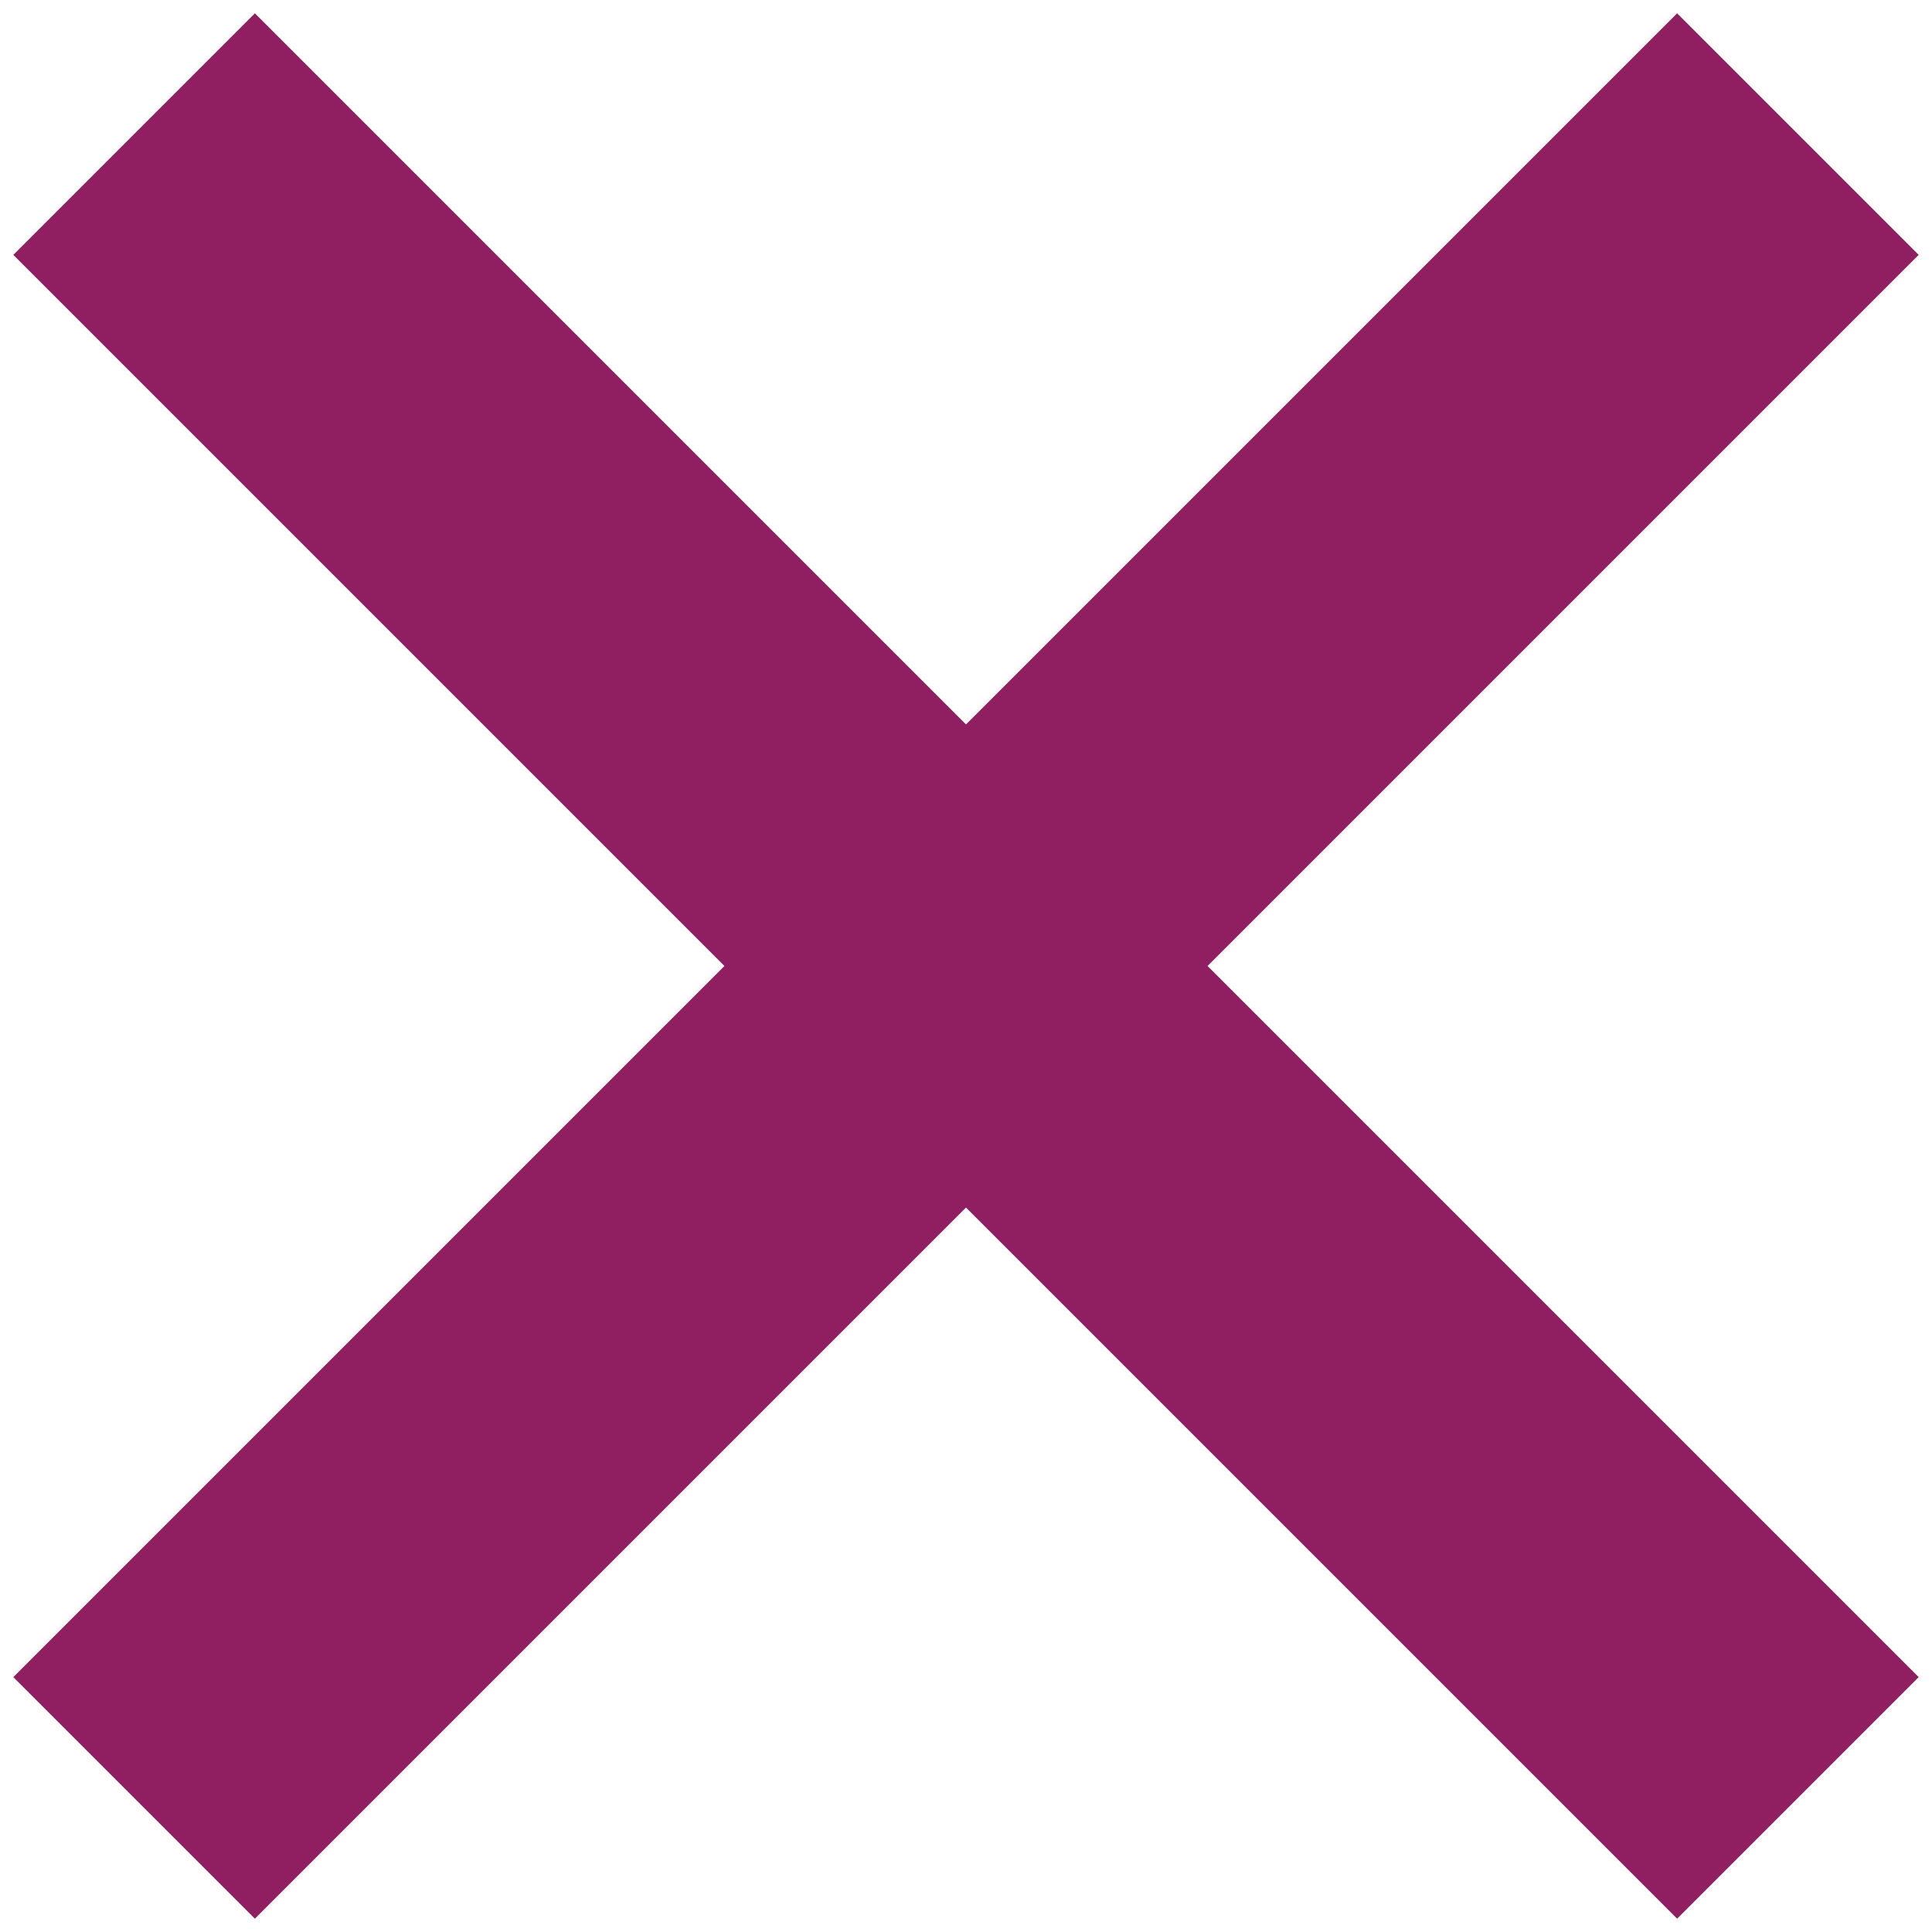
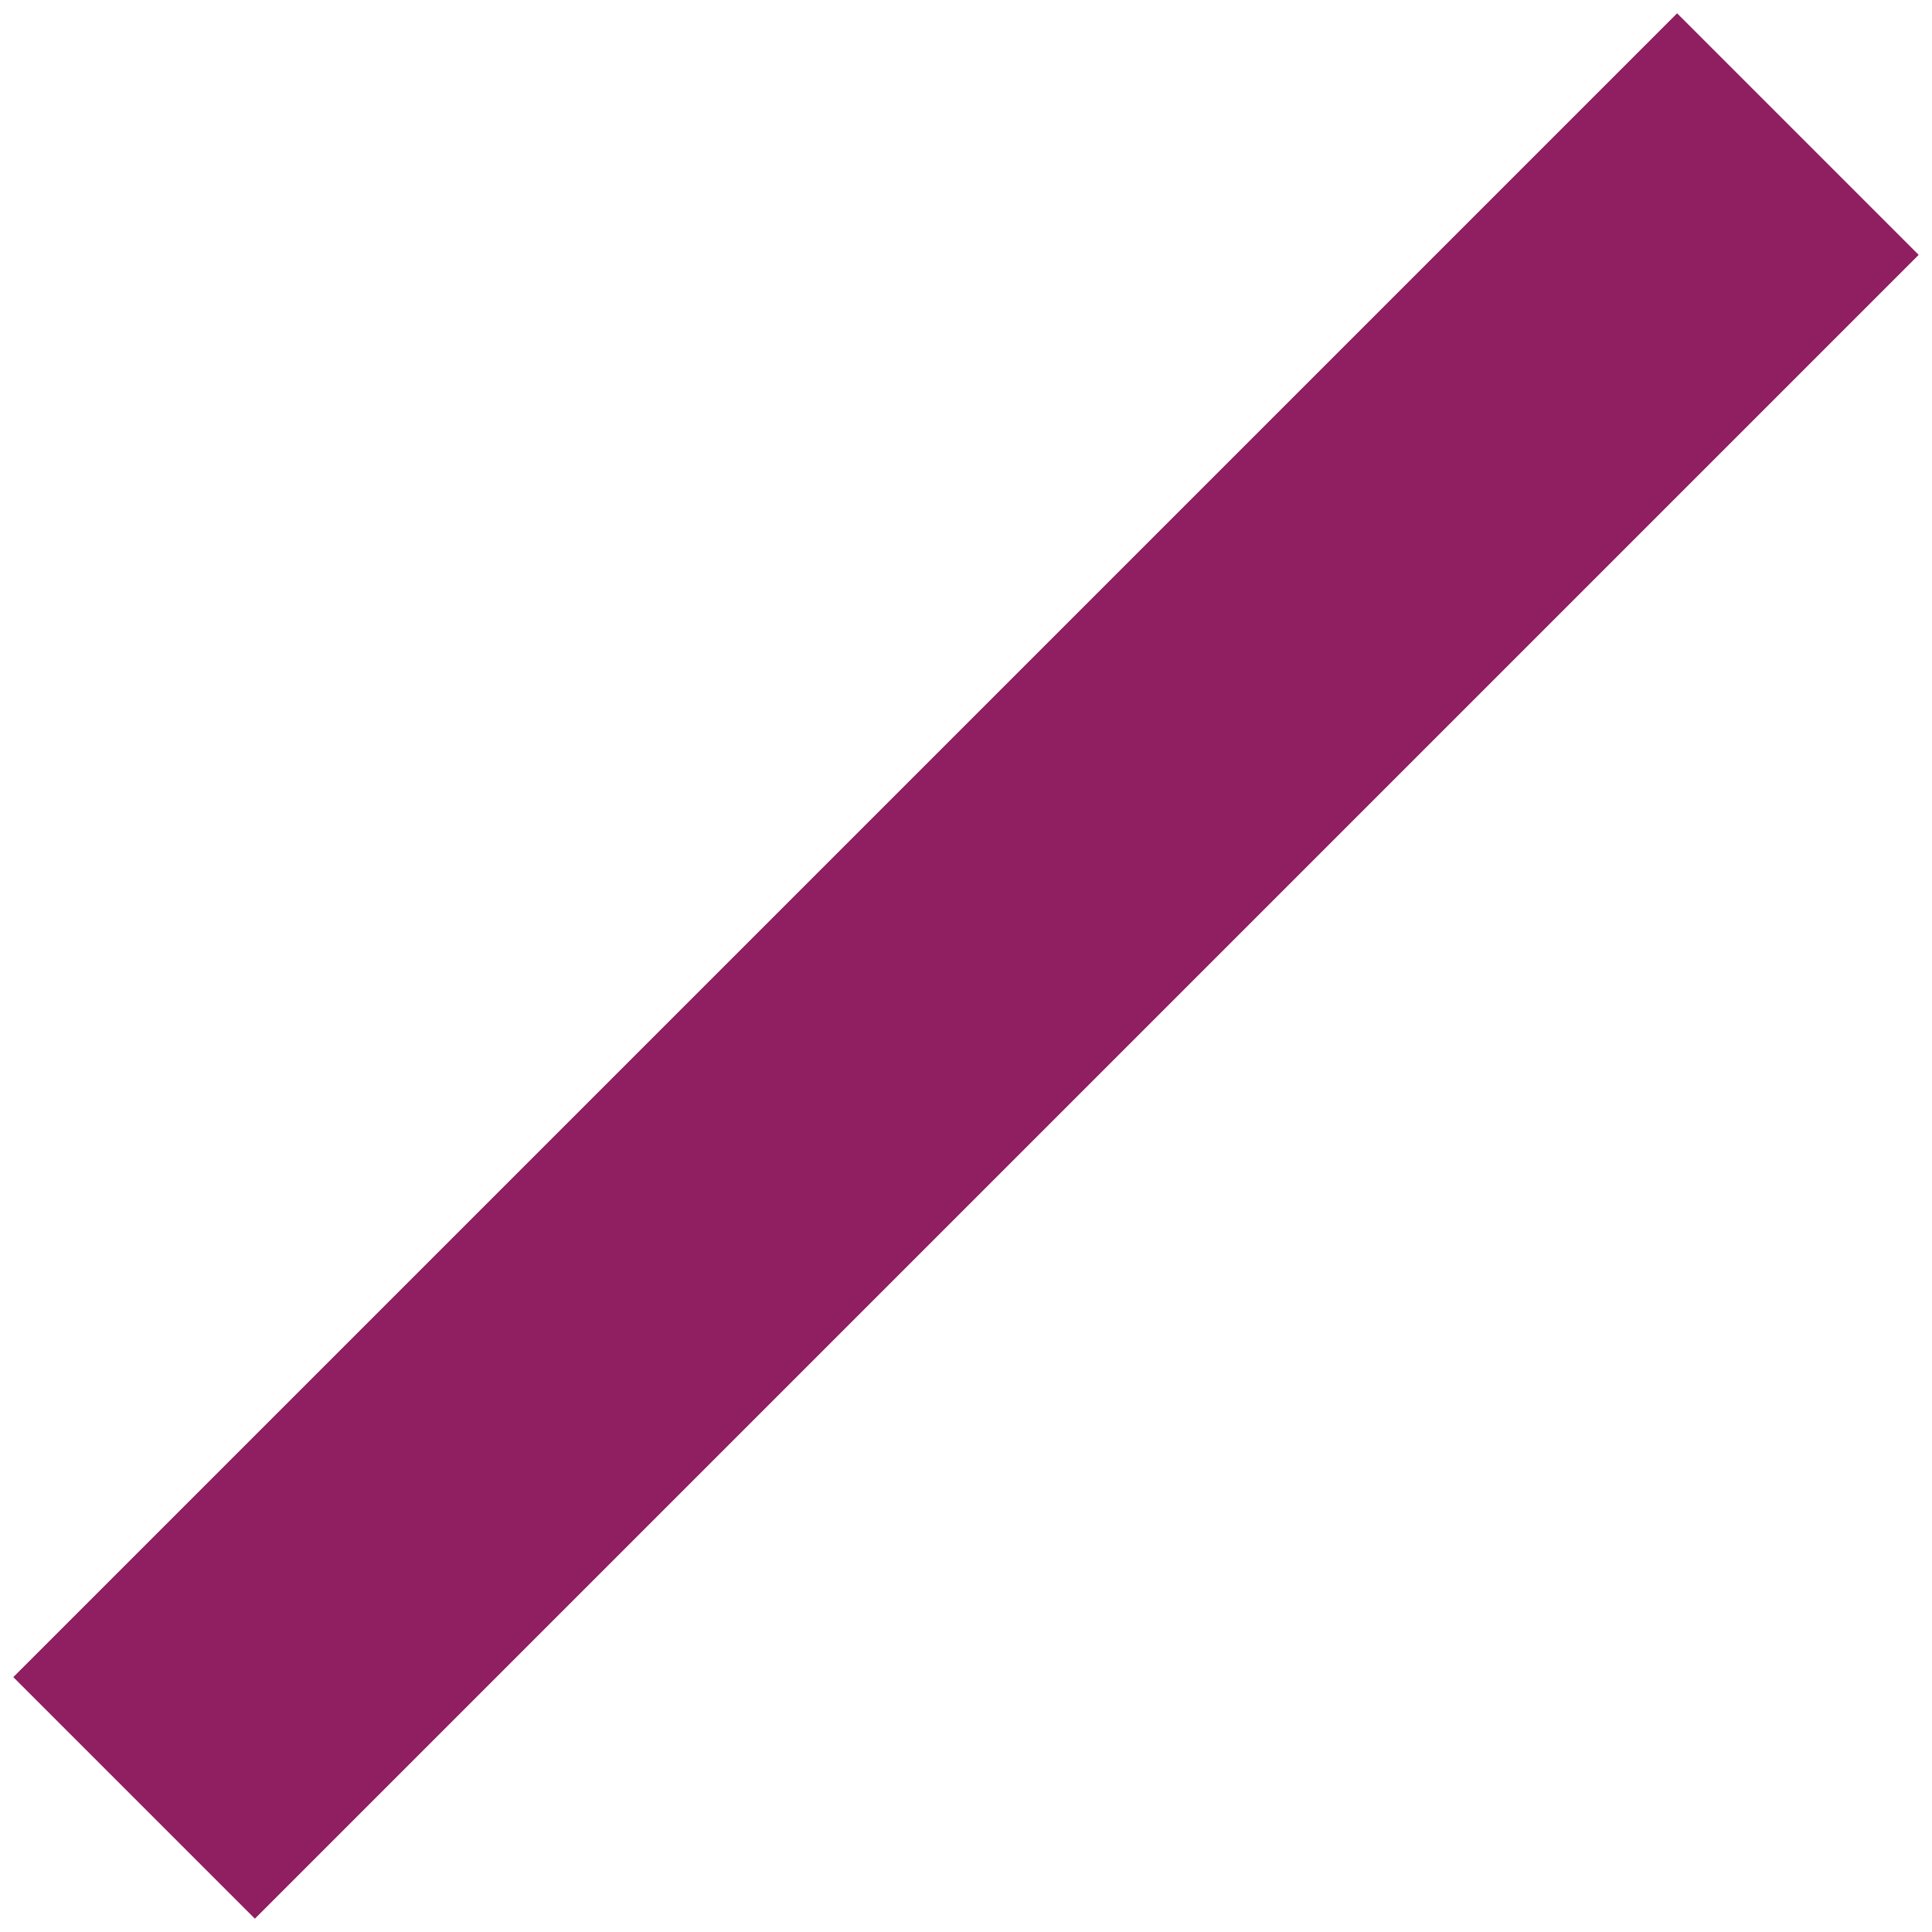
<svg xmlns="http://www.w3.org/2000/svg" version="1.1" id="Layer_1" x="0px" y="0px" viewBox="0 0 22.62 22.62" style="enable-background:new 0 0 22.62 22.62;" xml:space="preserve">
  <style type="text/css">
	.st0{fill:none;stroke:#8F1F60;stroke-width:4;stroke-miterlimit:10;}
</style>
  <g>
    <line class="st0" x1="1.57" y1="21.05" x2="21.05" y2="1.57" />
-     <line class="st0" x1="1.57" y1="1.57" x2="21.05" y2="21.05" />
  </g>
</svg>